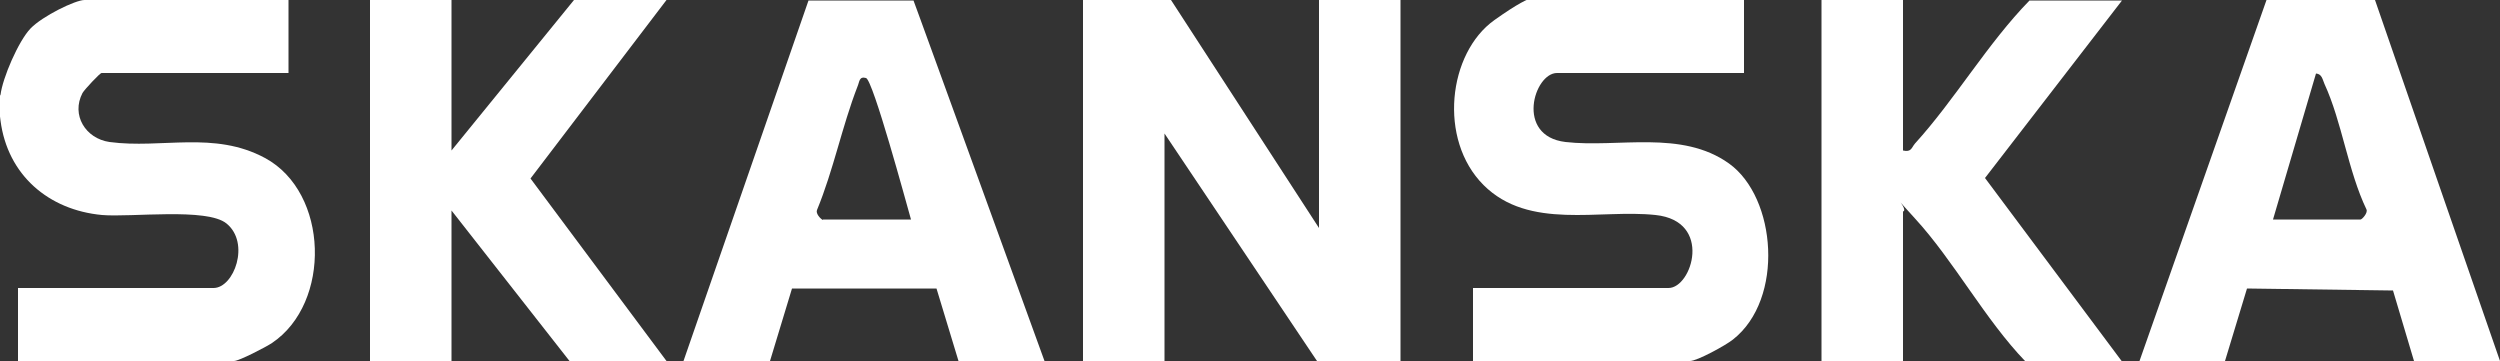
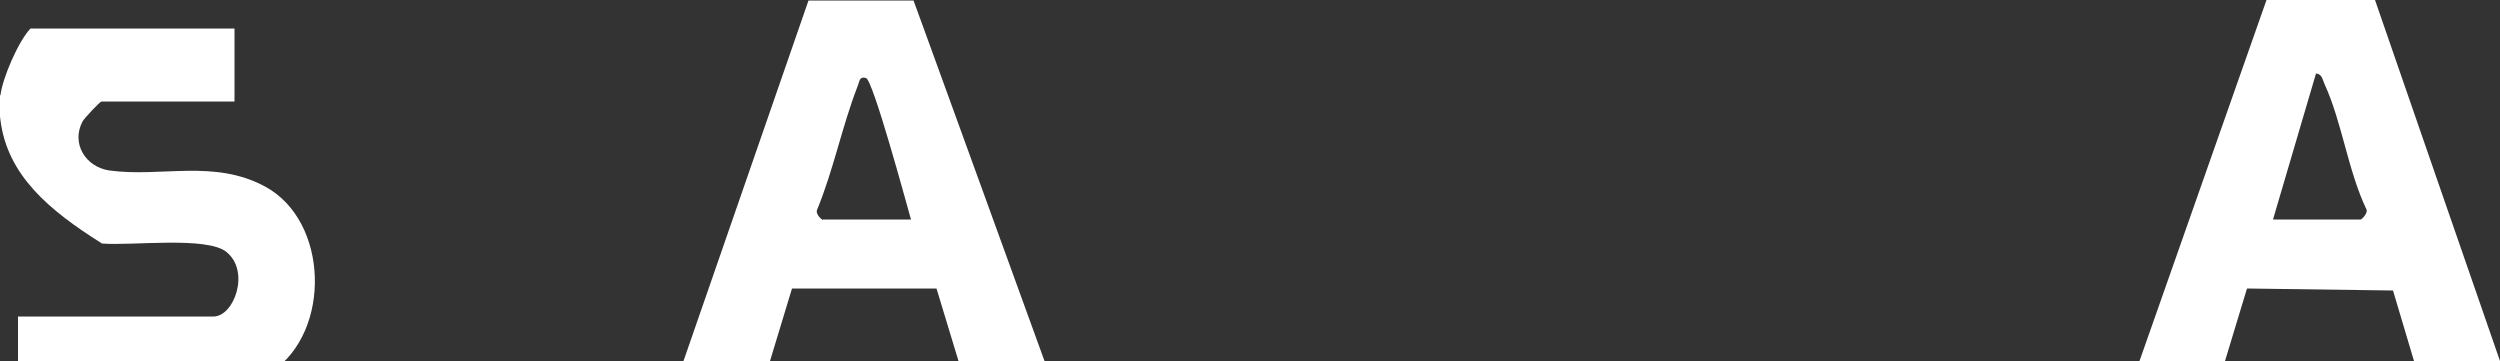
<svg xmlns="http://www.w3.org/2000/svg" id="Layer_1" viewBox="0 0 500 72.2">
  <rect x="0" y="0" width="500" height="72.2" fill="#333333" stroke="none" />
  <defs>
    <style>      .st0 {        fill: none;      }      .st1 {        fill: #fff;      }    </style>
    <clipPath id="clippath">
      <rect class="st0" x="61.7" y="-940.7" width="1294.7" height="804.1" />
    </clipPath>
  </defs>
  <g id="lpwnHL">
    <g>
-       <path class="st1" d="M.1,19c.4-3.4,3.6-10.8,6-13.3S15.1,0,16.9,0h40.8v14.6H20.3c-.3,0-3.4,3.3-3.8,4-2.3,4.4.6,9.1,5.4,9.8,10.4,1.4,20.9-2.3,31.1,3.2,12.8,6.9,13.3,29,1.4,37-1.2.8-6.6,3.6-7.6,3.6H3.6v-14.6h39.1c4.1,0,7.4-9,2.6-12.9-3.9-3.2-19.1-1.2-24.9-1.7C9.7,42,1.5,35,.1,24.1s-.2-3.8,0-5.2Z" />
-       <polygon class="st1" points="234.2 0 263.8 45.6 263.8 0 280.1 0 280.1 72.2 263.4 72.2 232.9 26.7 232.9 72.2 216.6 72.2 216.6 0 234.2 0" />
-       <path class="st1" d="M348.8,0v14.6h-37.4c-4.6,0-8.4,12.6,1.7,13.8,10.5,1.2,23.2-2.5,32.7,4.3s11.1,27.1.8,35.2c-1.5,1.2-7.2,4.3-8.6,4.3h-43.4v-14.6h39.1c4.7,0,8.9-13.4-2.6-14.6-11.2-1.2-25.3,3.1-34.4-6s-7.1-26.4,2.2-33S307.3,0,308,0h40.8Z" />
+       <path class="st1" d="M.1,19c.4-3.4,3.6-10.8,6-13.3h40.8v14.6H20.3c-.3,0-3.4,3.3-3.8,4-2.3,4.4.6,9.1,5.4,9.8,10.4,1.4,20.9-2.3,31.1,3.2,12.8,6.9,13.3,29,1.4,37-1.2.8-6.6,3.6-7.6,3.6H3.6v-14.6h39.1c4.1,0,7.4-9,2.6-12.9-3.9-3.2-19.1-1.2-24.9-1.7C9.7,42,1.5,35,.1,24.1s-.2-3.8,0-5.2Z" />
      <path class="st1" d="M427.9,72.2L453.3,0h21.7c0,.1,25,72.2,25,72.2h-17.2l-4.2-14.1-29.2-.4-4.4,14.5h-17.2ZM454.5,43.9h17.6c.3,0,1.5-1.3,1.2-2-3.7-7.7-4.9-17.5-8.4-25.1-.4-.9-.5-2-1.7-2.1l-8.6,29.2Z" />
      <path class="st1" d="M136.7,72.2L161.7.1h21c0-.1,26.2,72.1,26.2,72.1h-17.2l-4.4-14.5h-28.9s-4.4,14.5-4.4,14.5h-17.2ZM164.6,43.9h17.6c-1-3.5-7.6-27.9-9-28.3s-1.3.8-1.7,1.7c-3.1,8-4.8,16.7-8.1,24.7-.3.7.7,1.8,1.2,2Z" />
-       <path class="st1" d="M380.6,0v30.1c1.7.4,1.7-.6,2.4-1.4,8-8.8,14.5-20,22.9-28.6h18.5l-27.4,35.5,27.4,36.7h-19.3c-8.1-8.4-14.3-20.1-22.1-28.6s-.8-1.8-2.4-1.4v30.1h-16.3V0h16.3Z" />
-       <polygon class="st1" points="90.3 0 90.3 30.1 114.8 0 133.3 0 106.1 35.7 133.3 72.2 113.9 72.2 90.3 42.1 90.3 72.2 74 72.2 74 0 90.3 0" />
    </g>
  </g>
</svg>